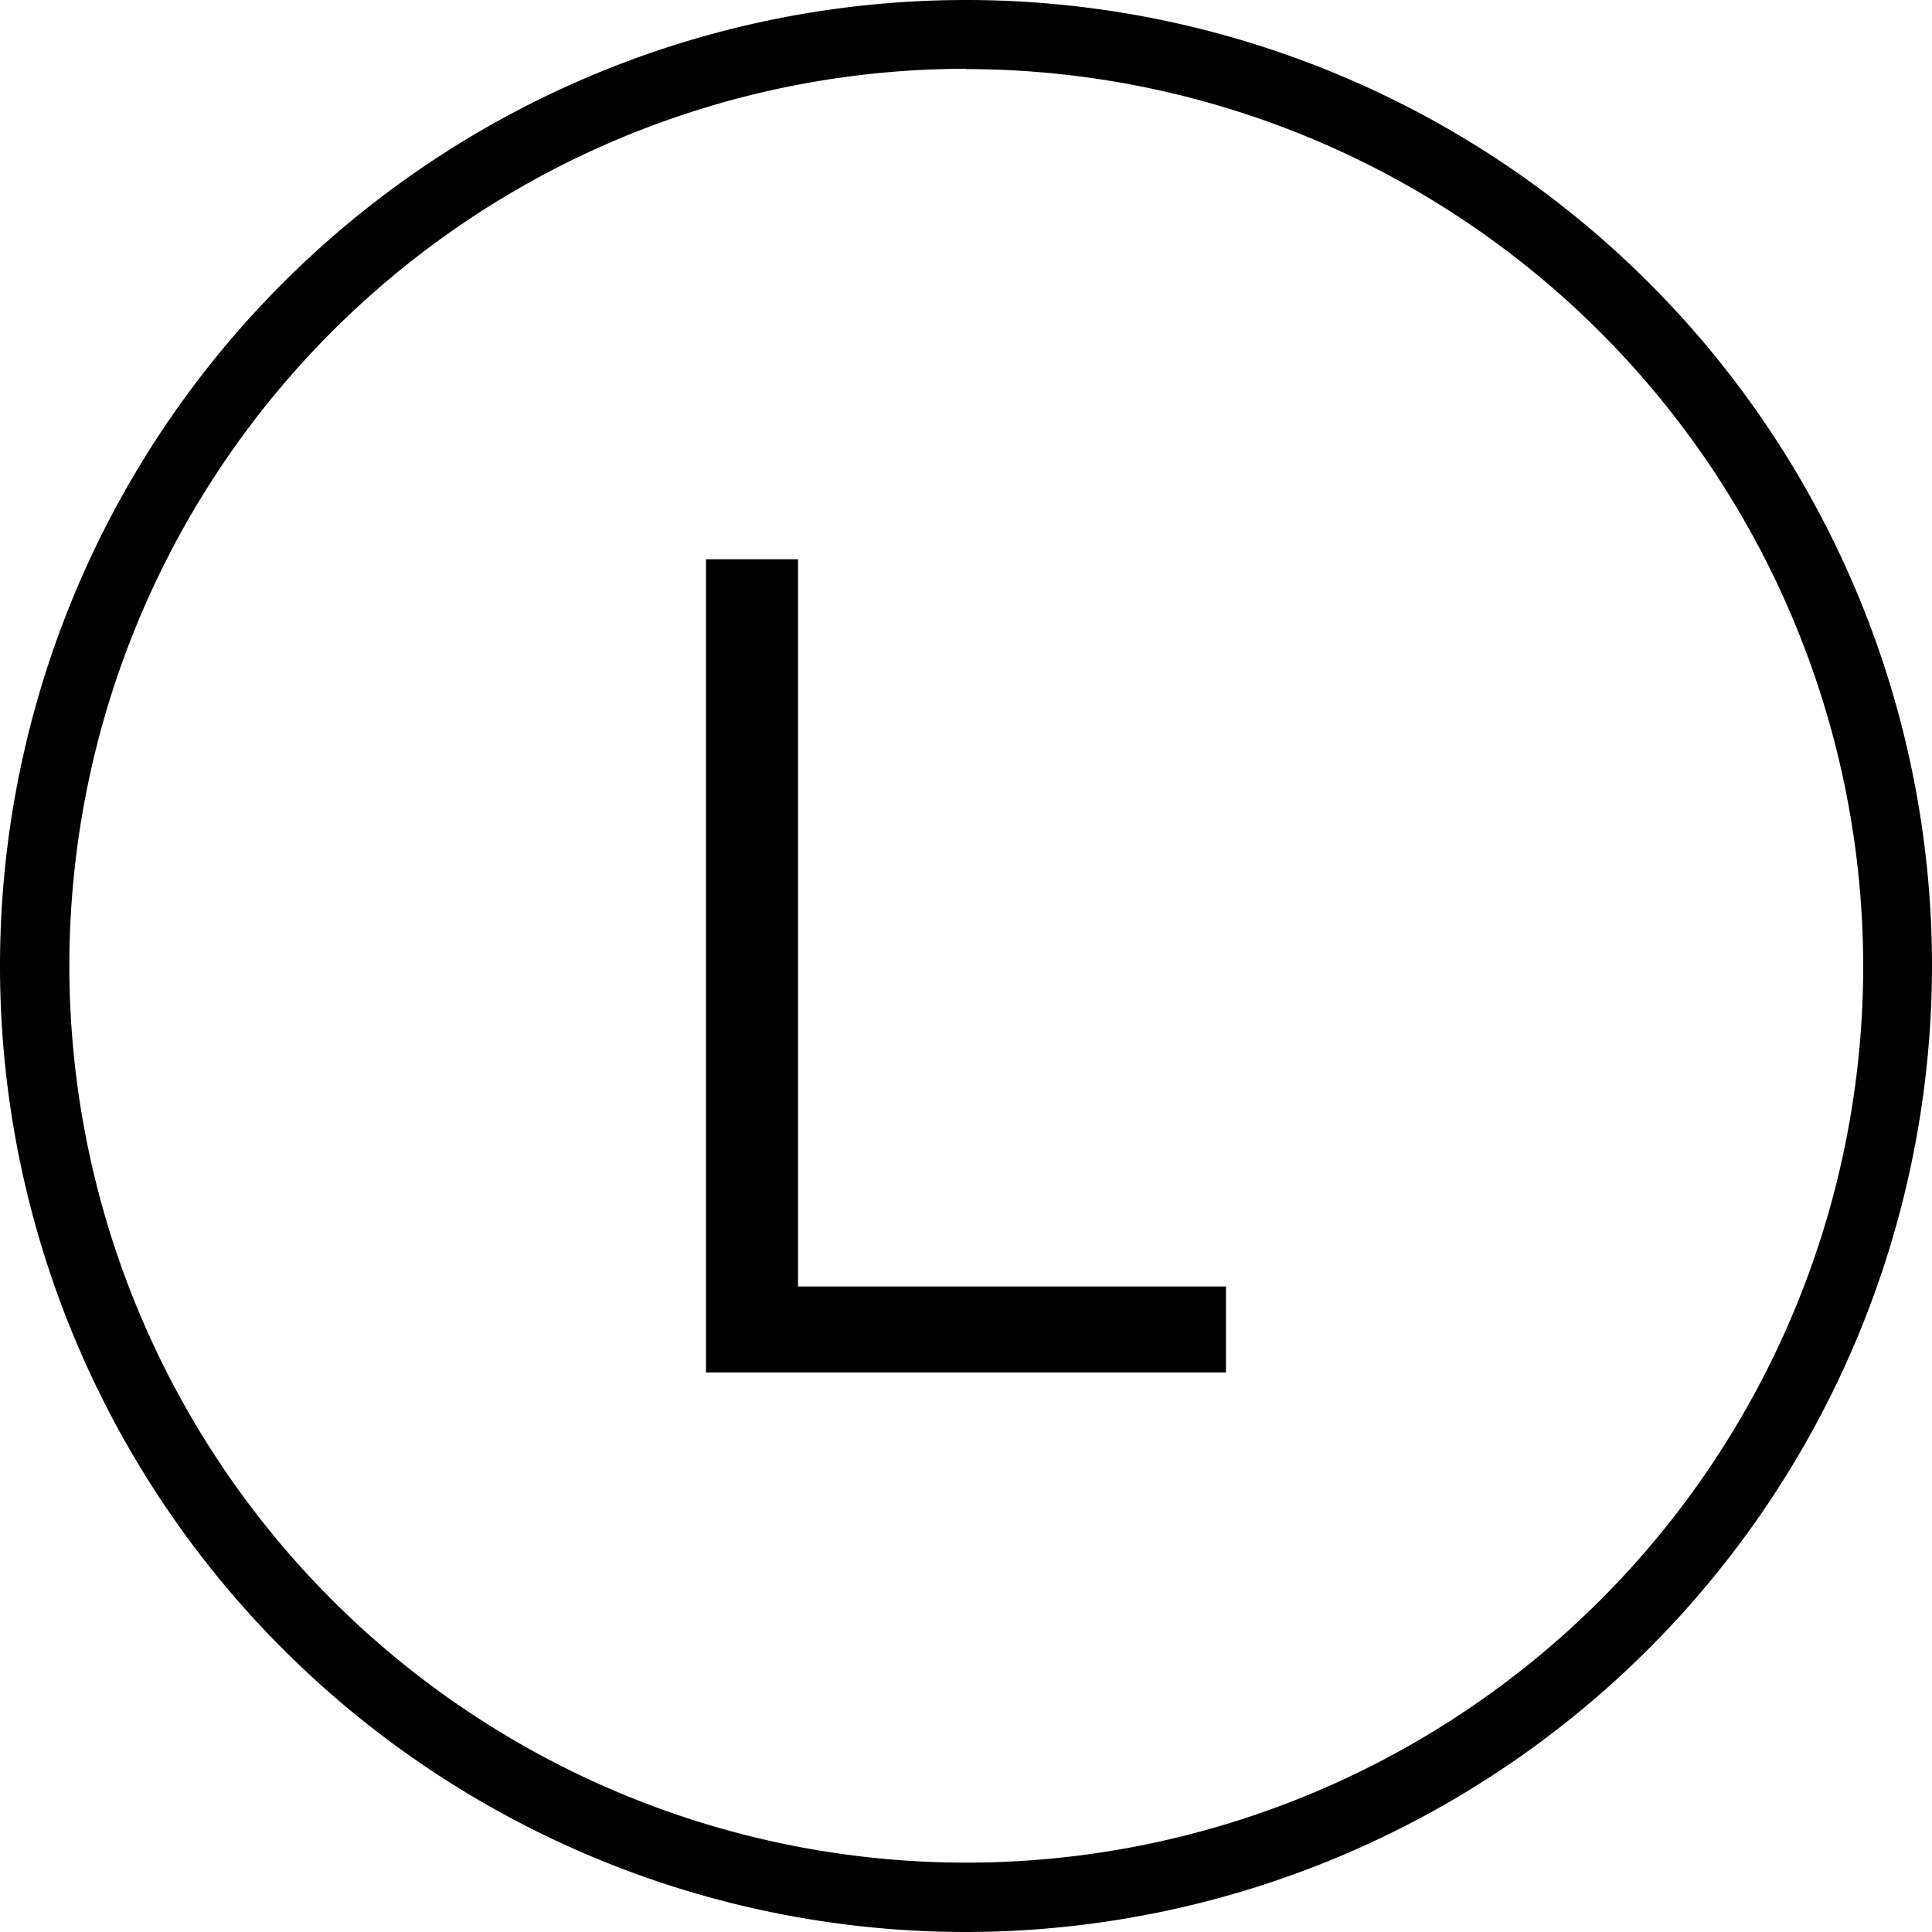
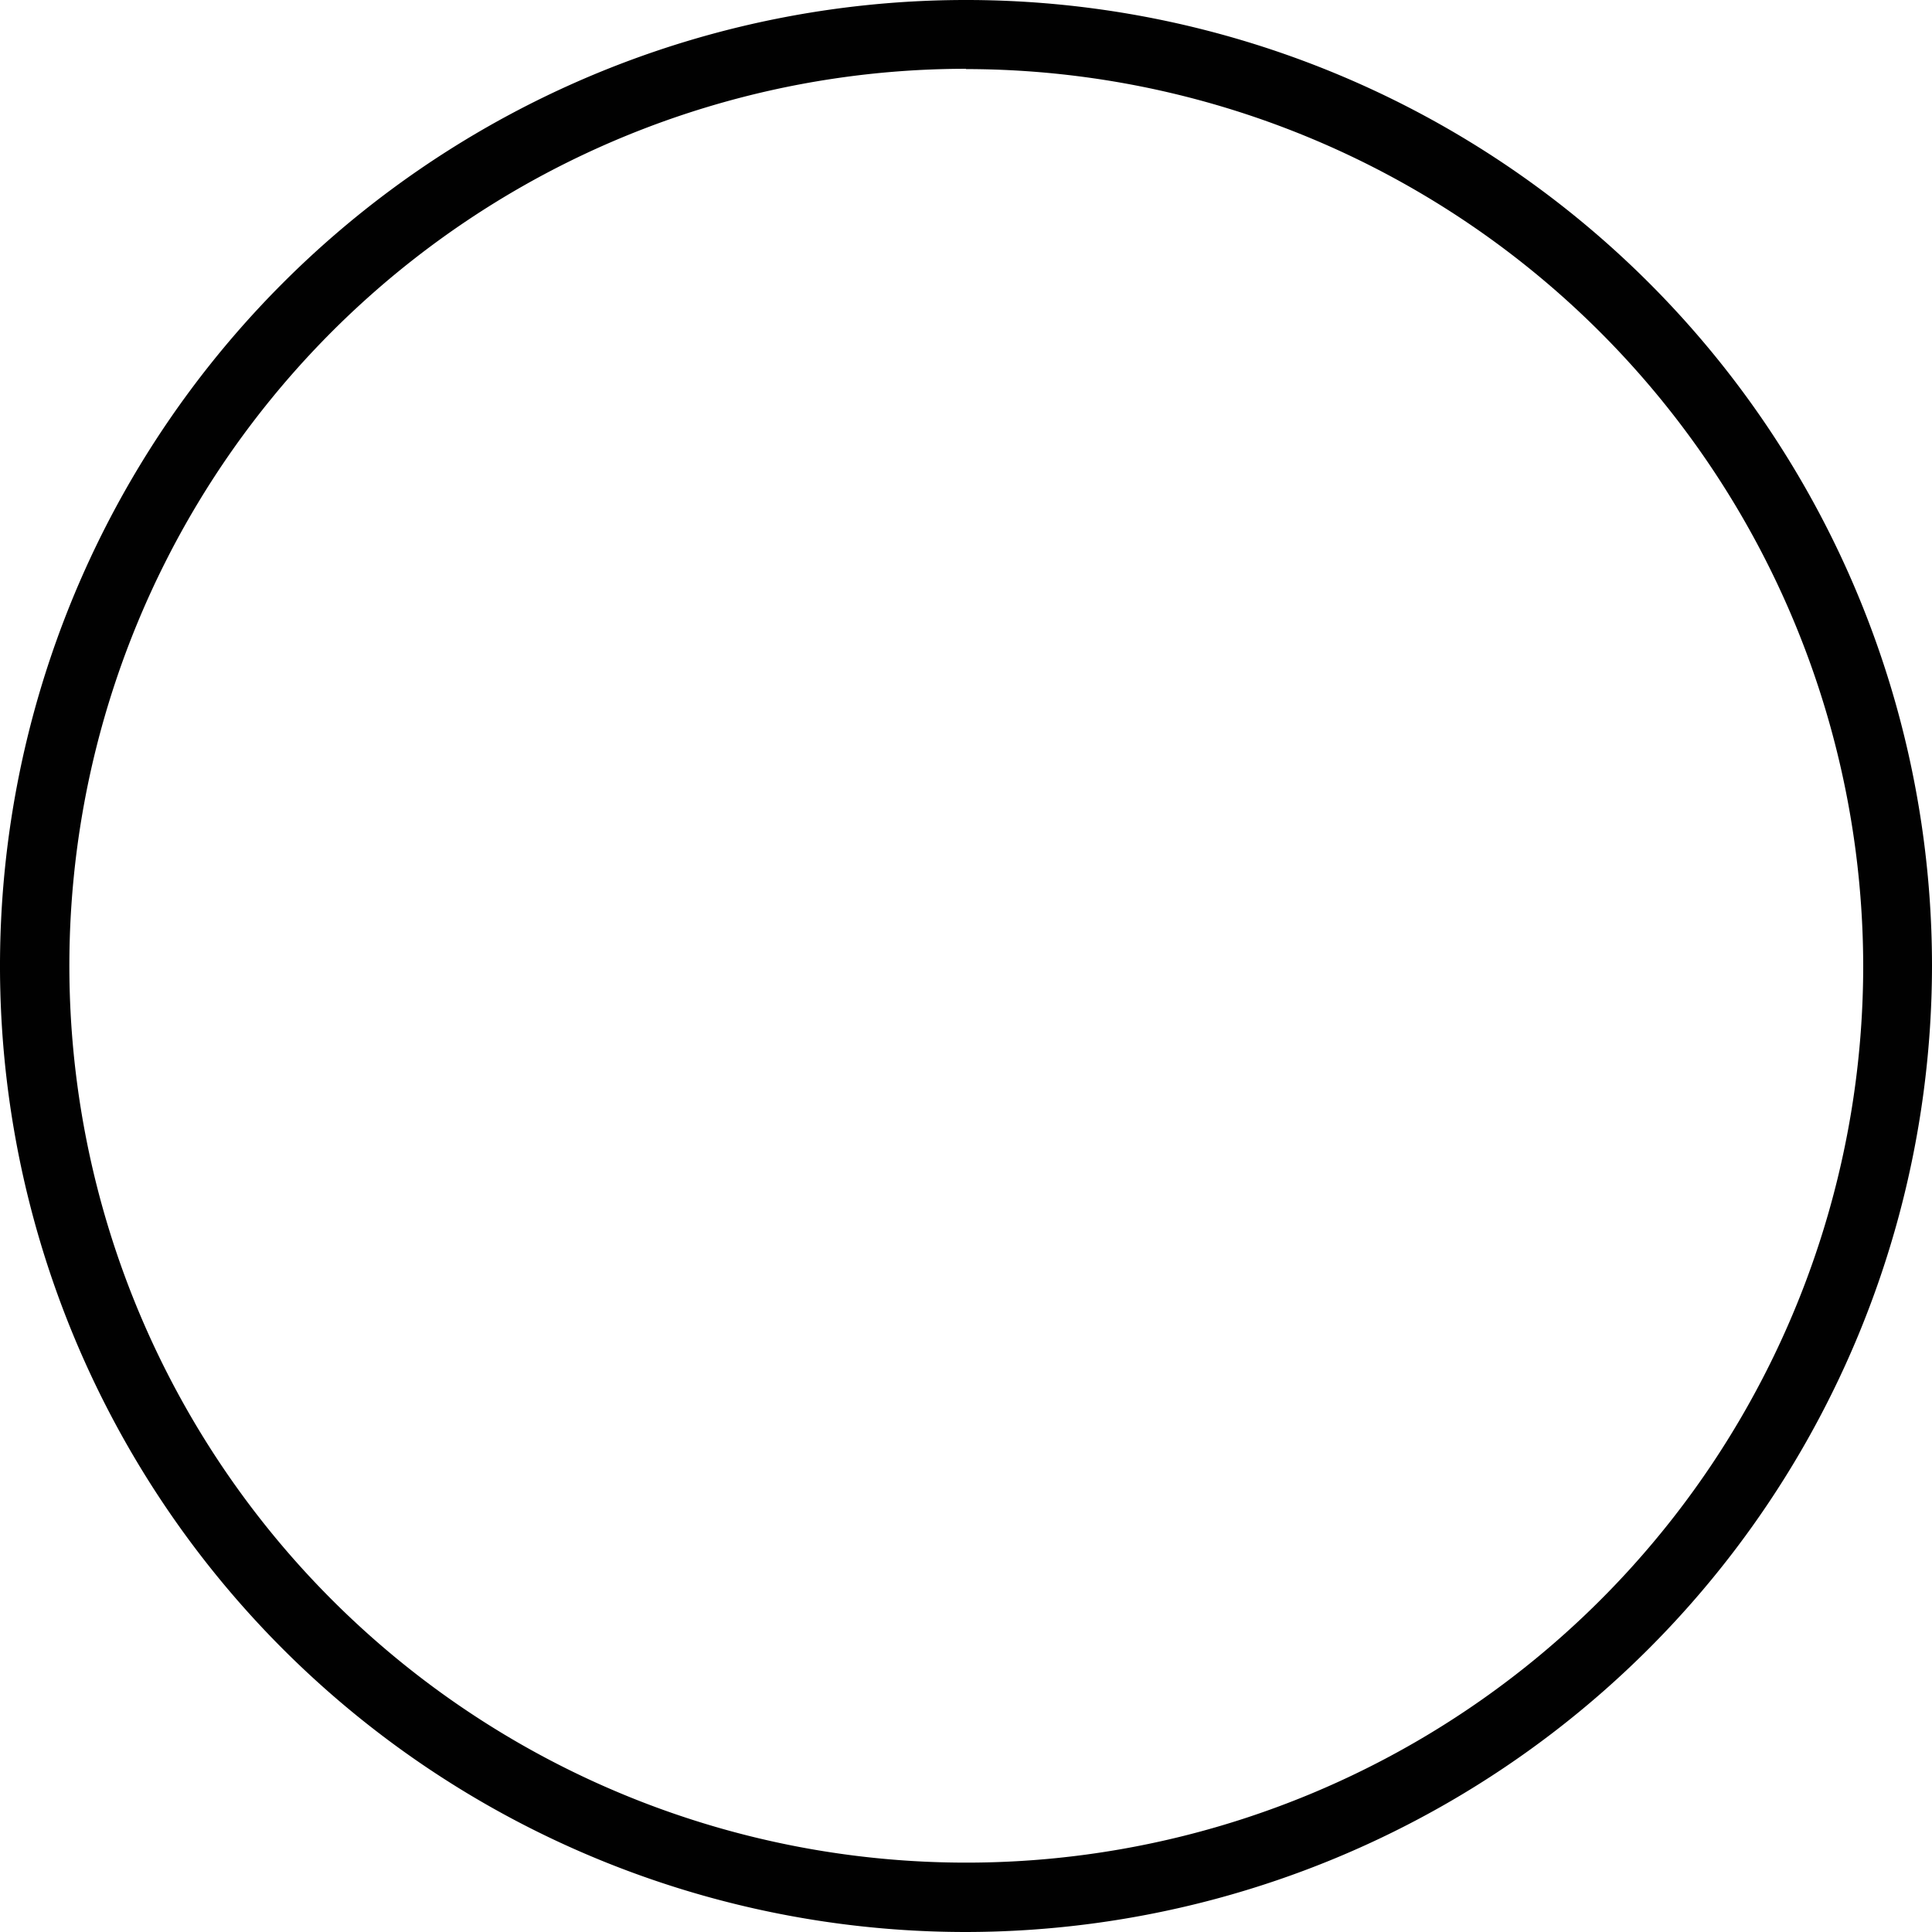
<svg xmlns="http://www.w3.org/2000/svg" id="Layer_1" data-name="Layer 1" viewBox="0 0 67.4 67.4">
  <defs>
    <style>.cls-1{fill:#010101;}</style>
  </defs>
  <path class="cls-1" d="M42.45,76.89a33.7,33.7,0,1,1,33.7-33.7A33.74,33.74,0,0,1,42.45,76.89Zm0-65a31.29,31.29,0,1,0,31.3,31.29A31.33,31.33,0,0,0,42.45,11.9Z" transform="translate(-8.75 -9.49)" />
-   <path class="cls-1" d="M36.59,29V54.37H51.52v3H33.38V29Z" transform="translate(-8.75 -9.49)" />
</svg>